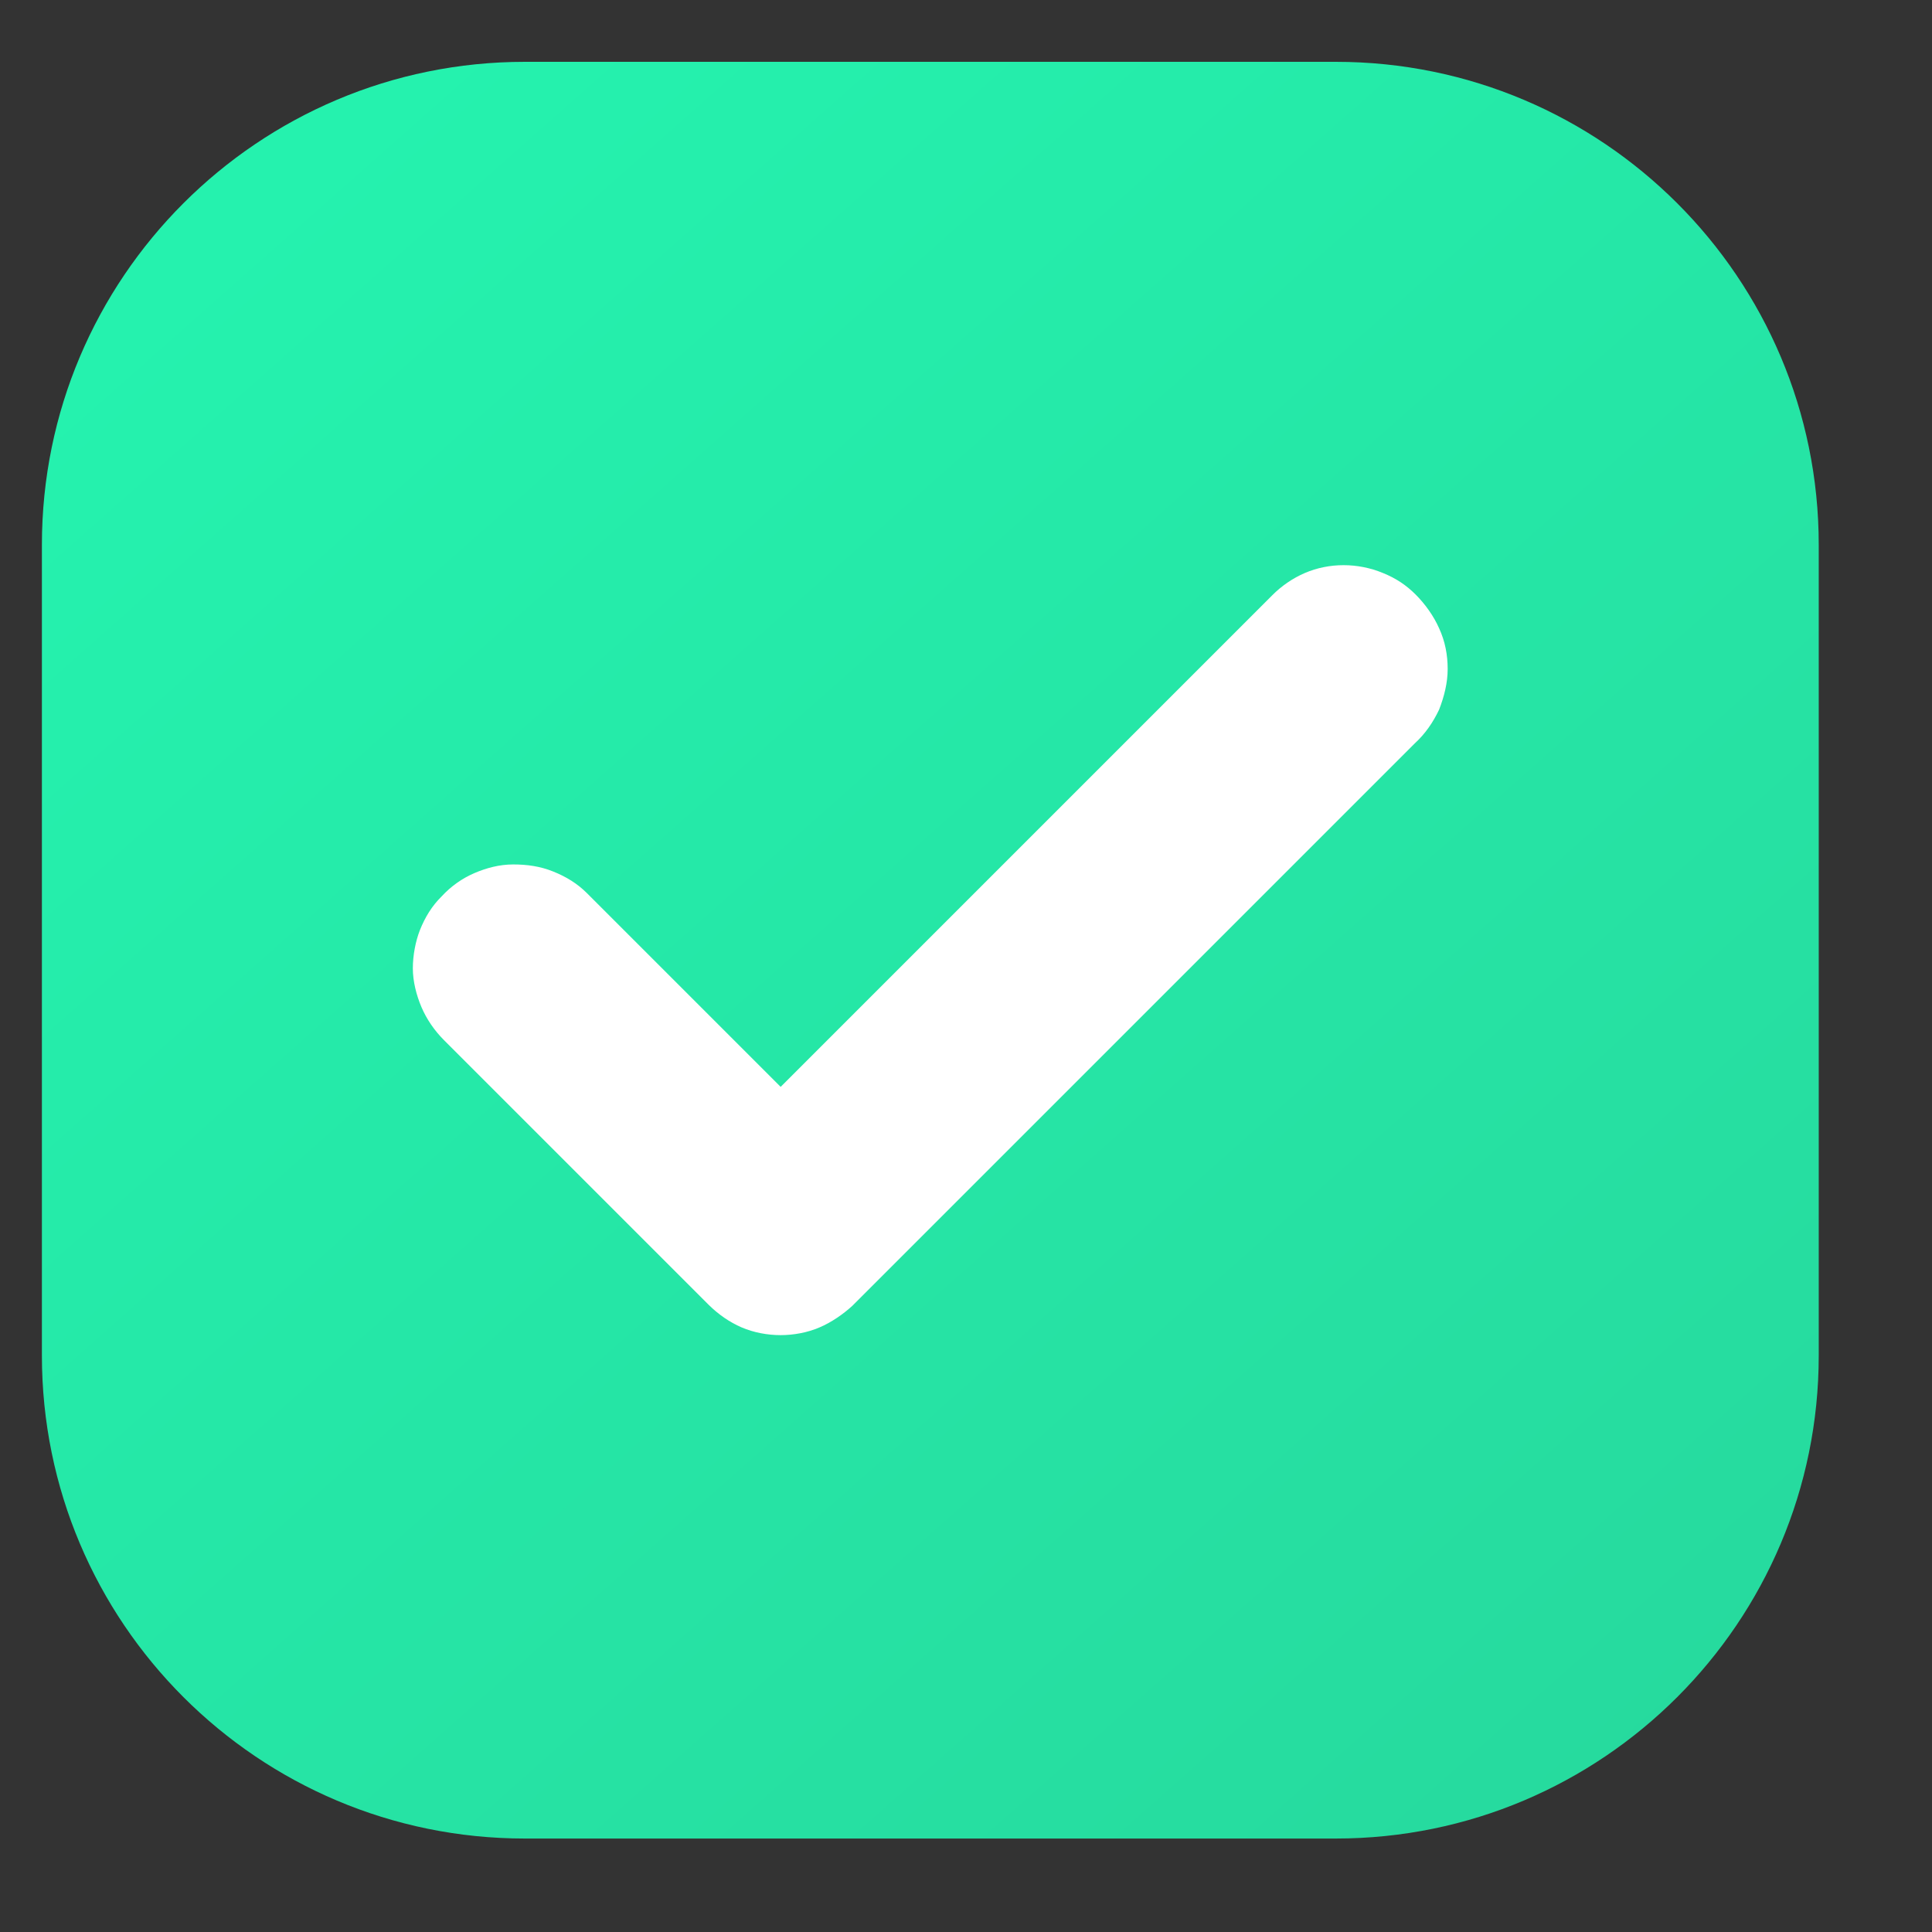
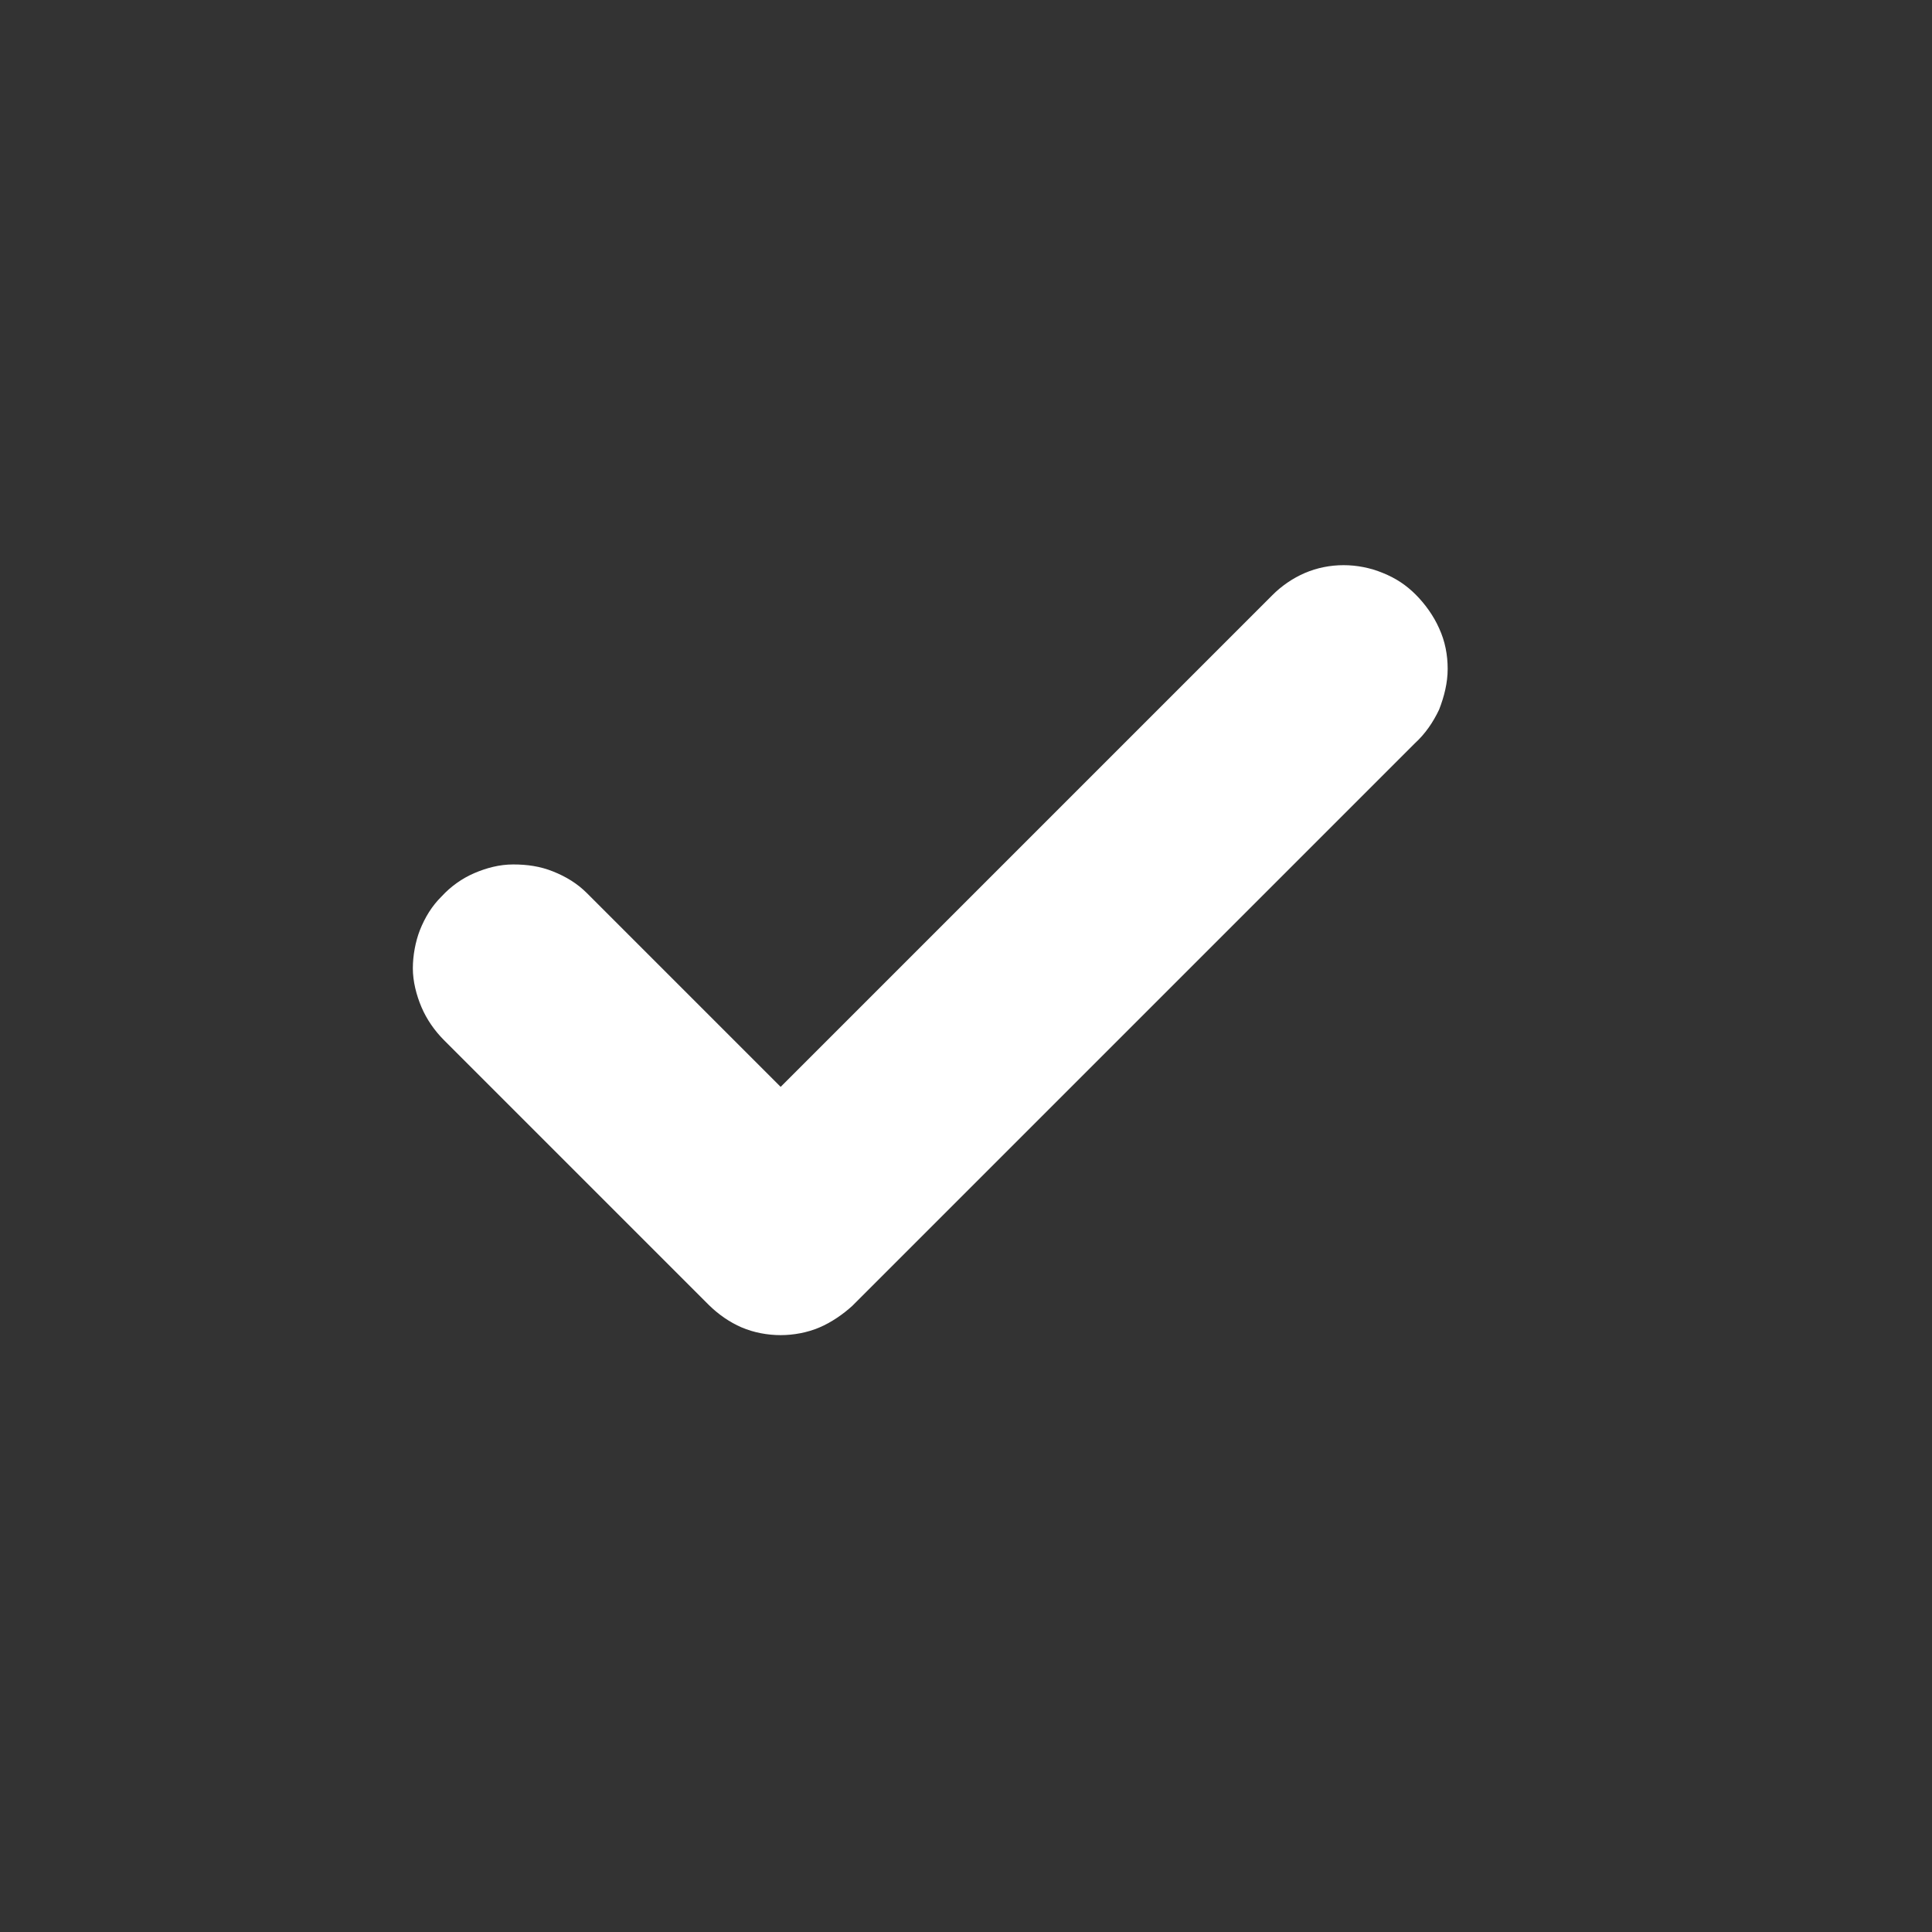
<svg xmlns="http://www.w3.org/2000/svg" width="16" height="16" viewBox="0 0 16 16" fill="none">
  <rect x="0" y="0" width="16" height="16" fill="#333333" stroke="none" />
-   <path d="M0.347 4.512C0.347 2.303 2.138 0.512 4.347 0.512H11.062C13.271 0.512 15.062 2.303 15.062 4.512V11.226C15.062 13.435 13.271 15.226 11.062 15.226H4.347C2.138 15.226 0.347 13.435 0.347 11.226V4.512Z" fill="url(#paint0_linear_11126_2536)" />
  <path d="M11.918 5.203C11.874 5.103 11.803 5.003 11.724 4.924C11.645 4.845 11.559 4.788 11.452 4.745C11.244 4.659 11.008 4.659 10.807 4.745C10.707 4.788 10.613 4.852 10.535 4.931L6.465 9.001L4.86 7.396C4.781 7.317 4.688 7.26 4.58 7.217C4.473 7.174 4.365 7.159 4.25 7.159C4.136 7.159 4.028 7.188 3.928 7.231C3.828 7.274 3.735 7.339 3.656 7.425C3.577 7.503 3.52 7.596 3.477 7.704C3.441 7.797 3.419 7.912 3.419 8.019C3.419 8.127 3.448 8.241 3.491 8.342C3.534 8.442 3.598 8.535 3.677 8.614L5.87 10.807C5.949 10.885 6.042 10.95 6.142 10.993C6.242 11.036 6.357 11.057 6.465 11.057C6.572 11.057 6.687 11.036 6.787 10.993C6.887 10.95 6.981 10.885 7.059 10.814L11.717 6.156C11.803 6.077 11.867 5.984 11.918 5.877C11.96 5.769 11.989 5.655 11.989 5.54C11.989 5.425 11.968 5.311 11.918 5.203Z" fill="white" />
  <defs>
    <linearGradient id="paint0_linear_11126_2536" x1="2.127" y1="1.714" x2="15.062" y2="16.315" gradientUnits="userSpaceOnUse">
      <stop stop-color="#25F2AE" />
      <stop offset="1" stop-color="#26D79C" />
    </linearGradient>
  </defs>
</svg>